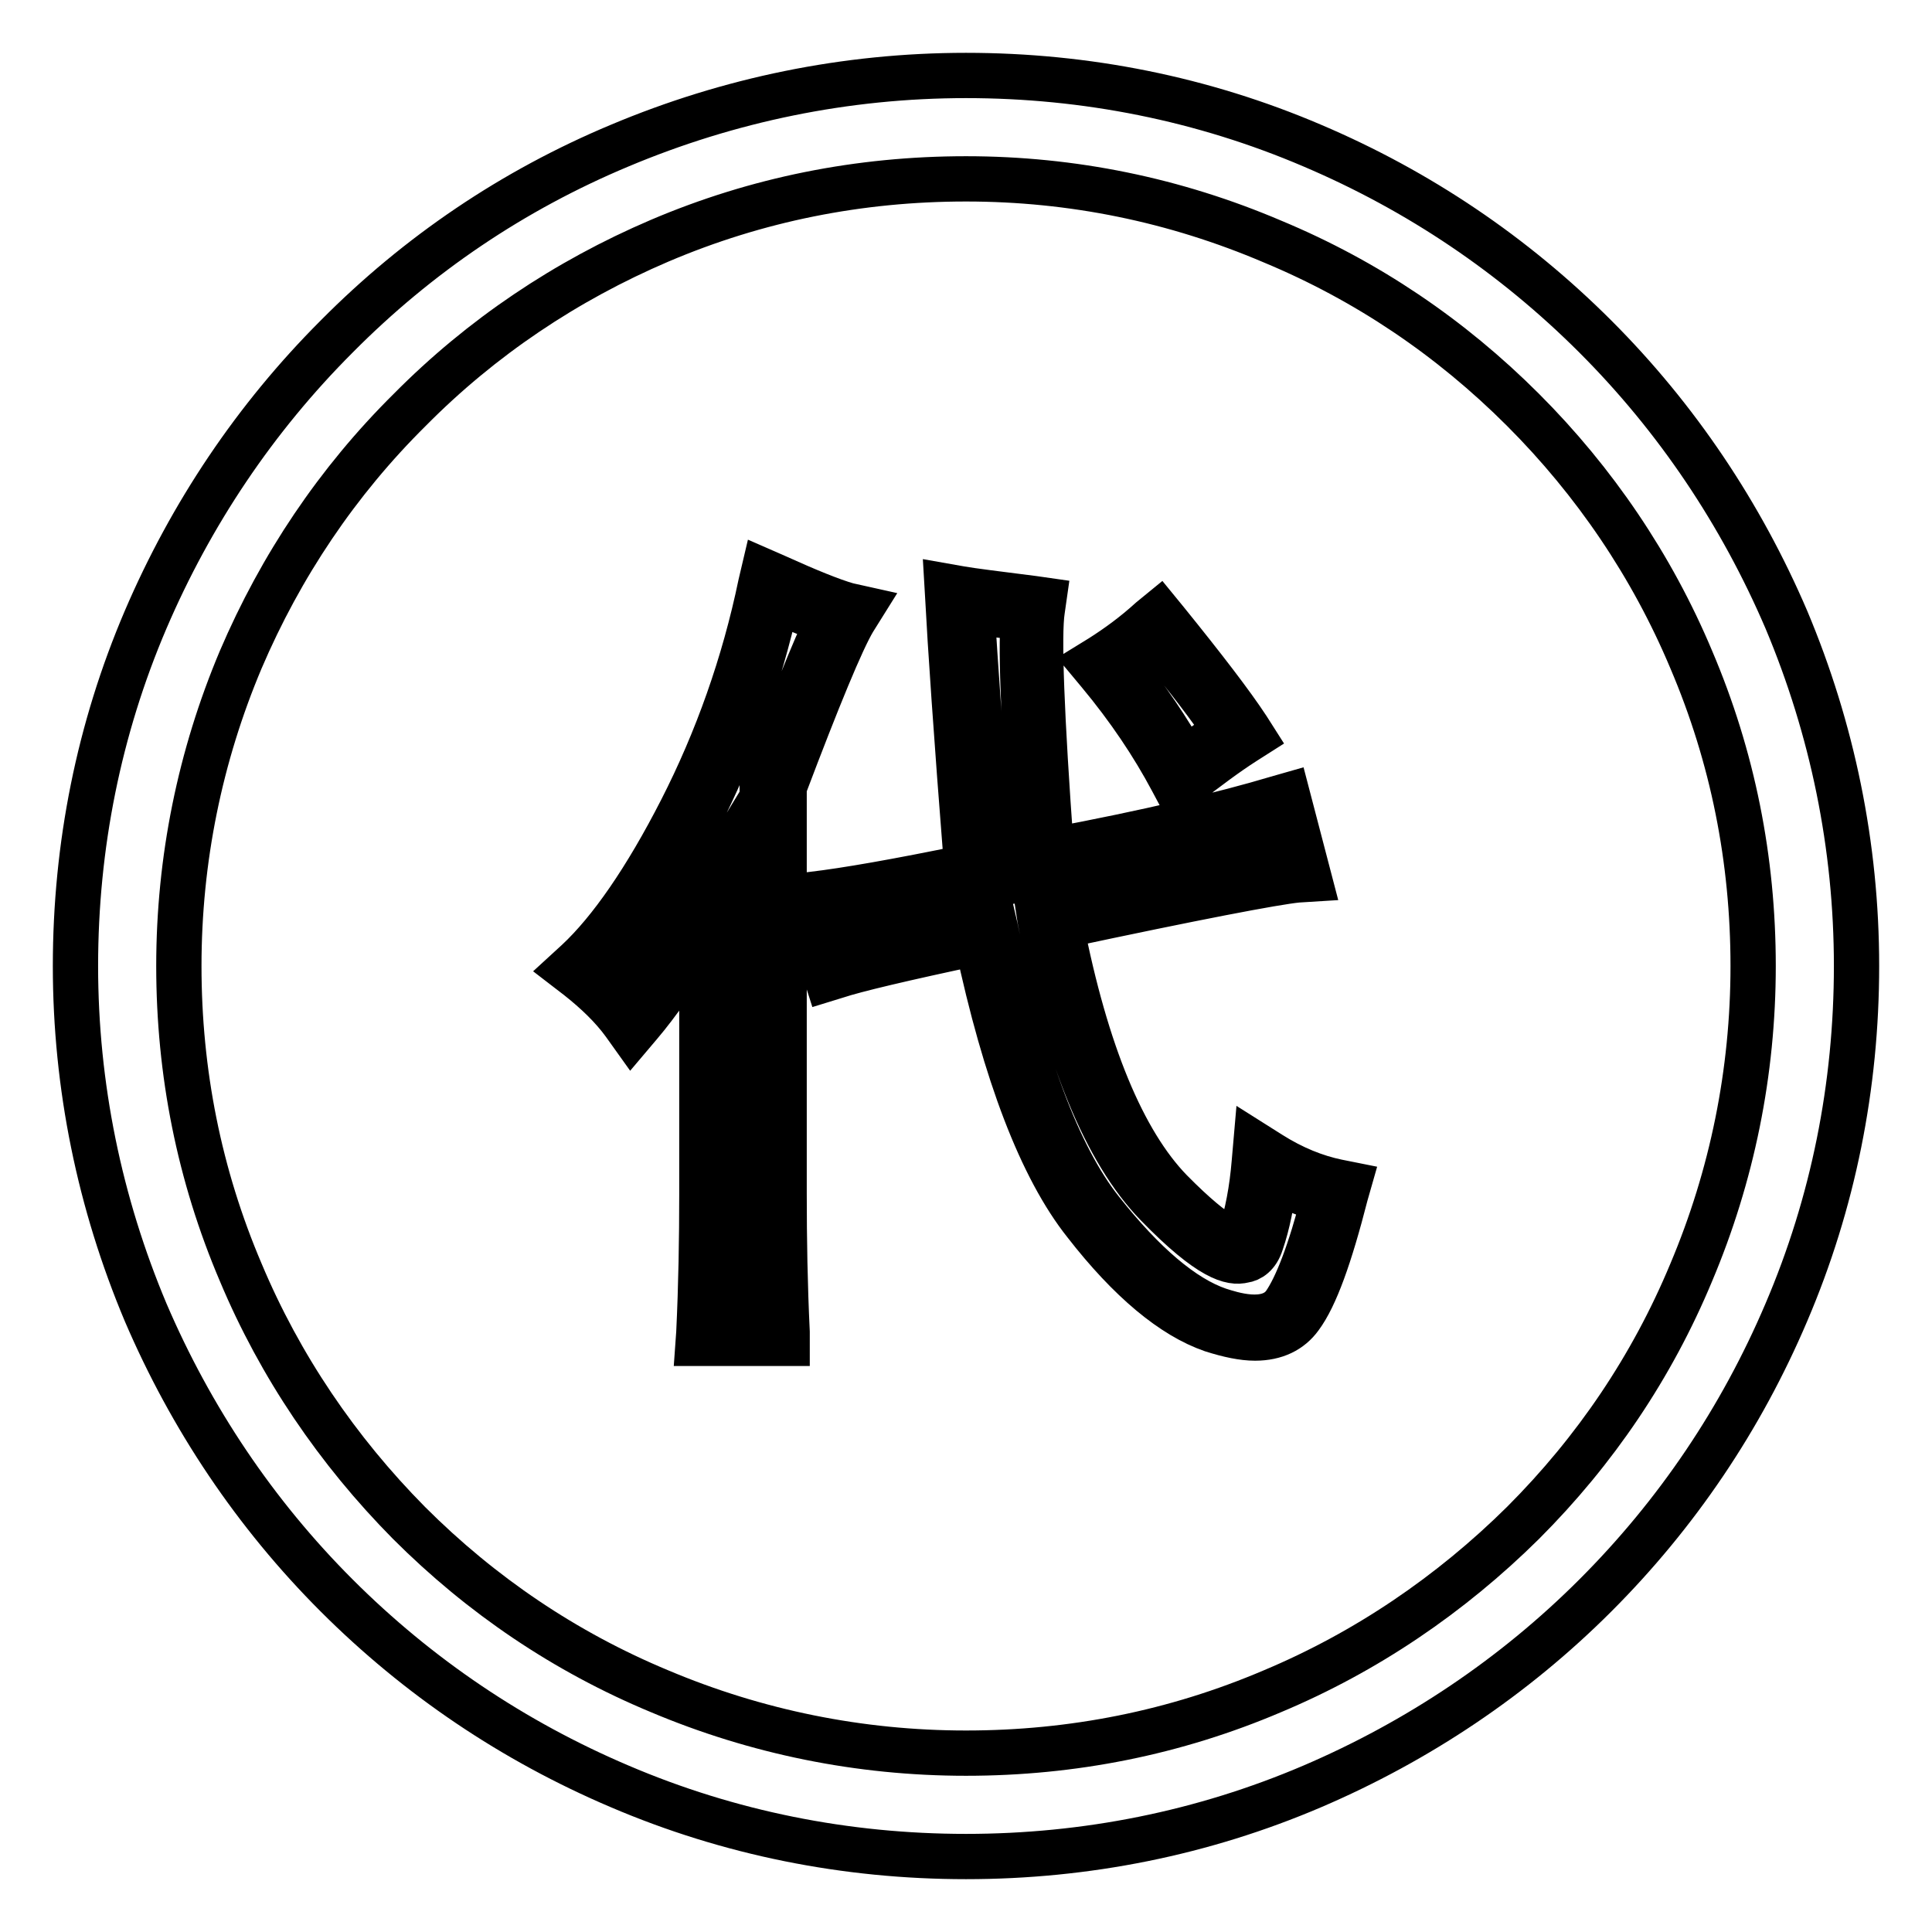
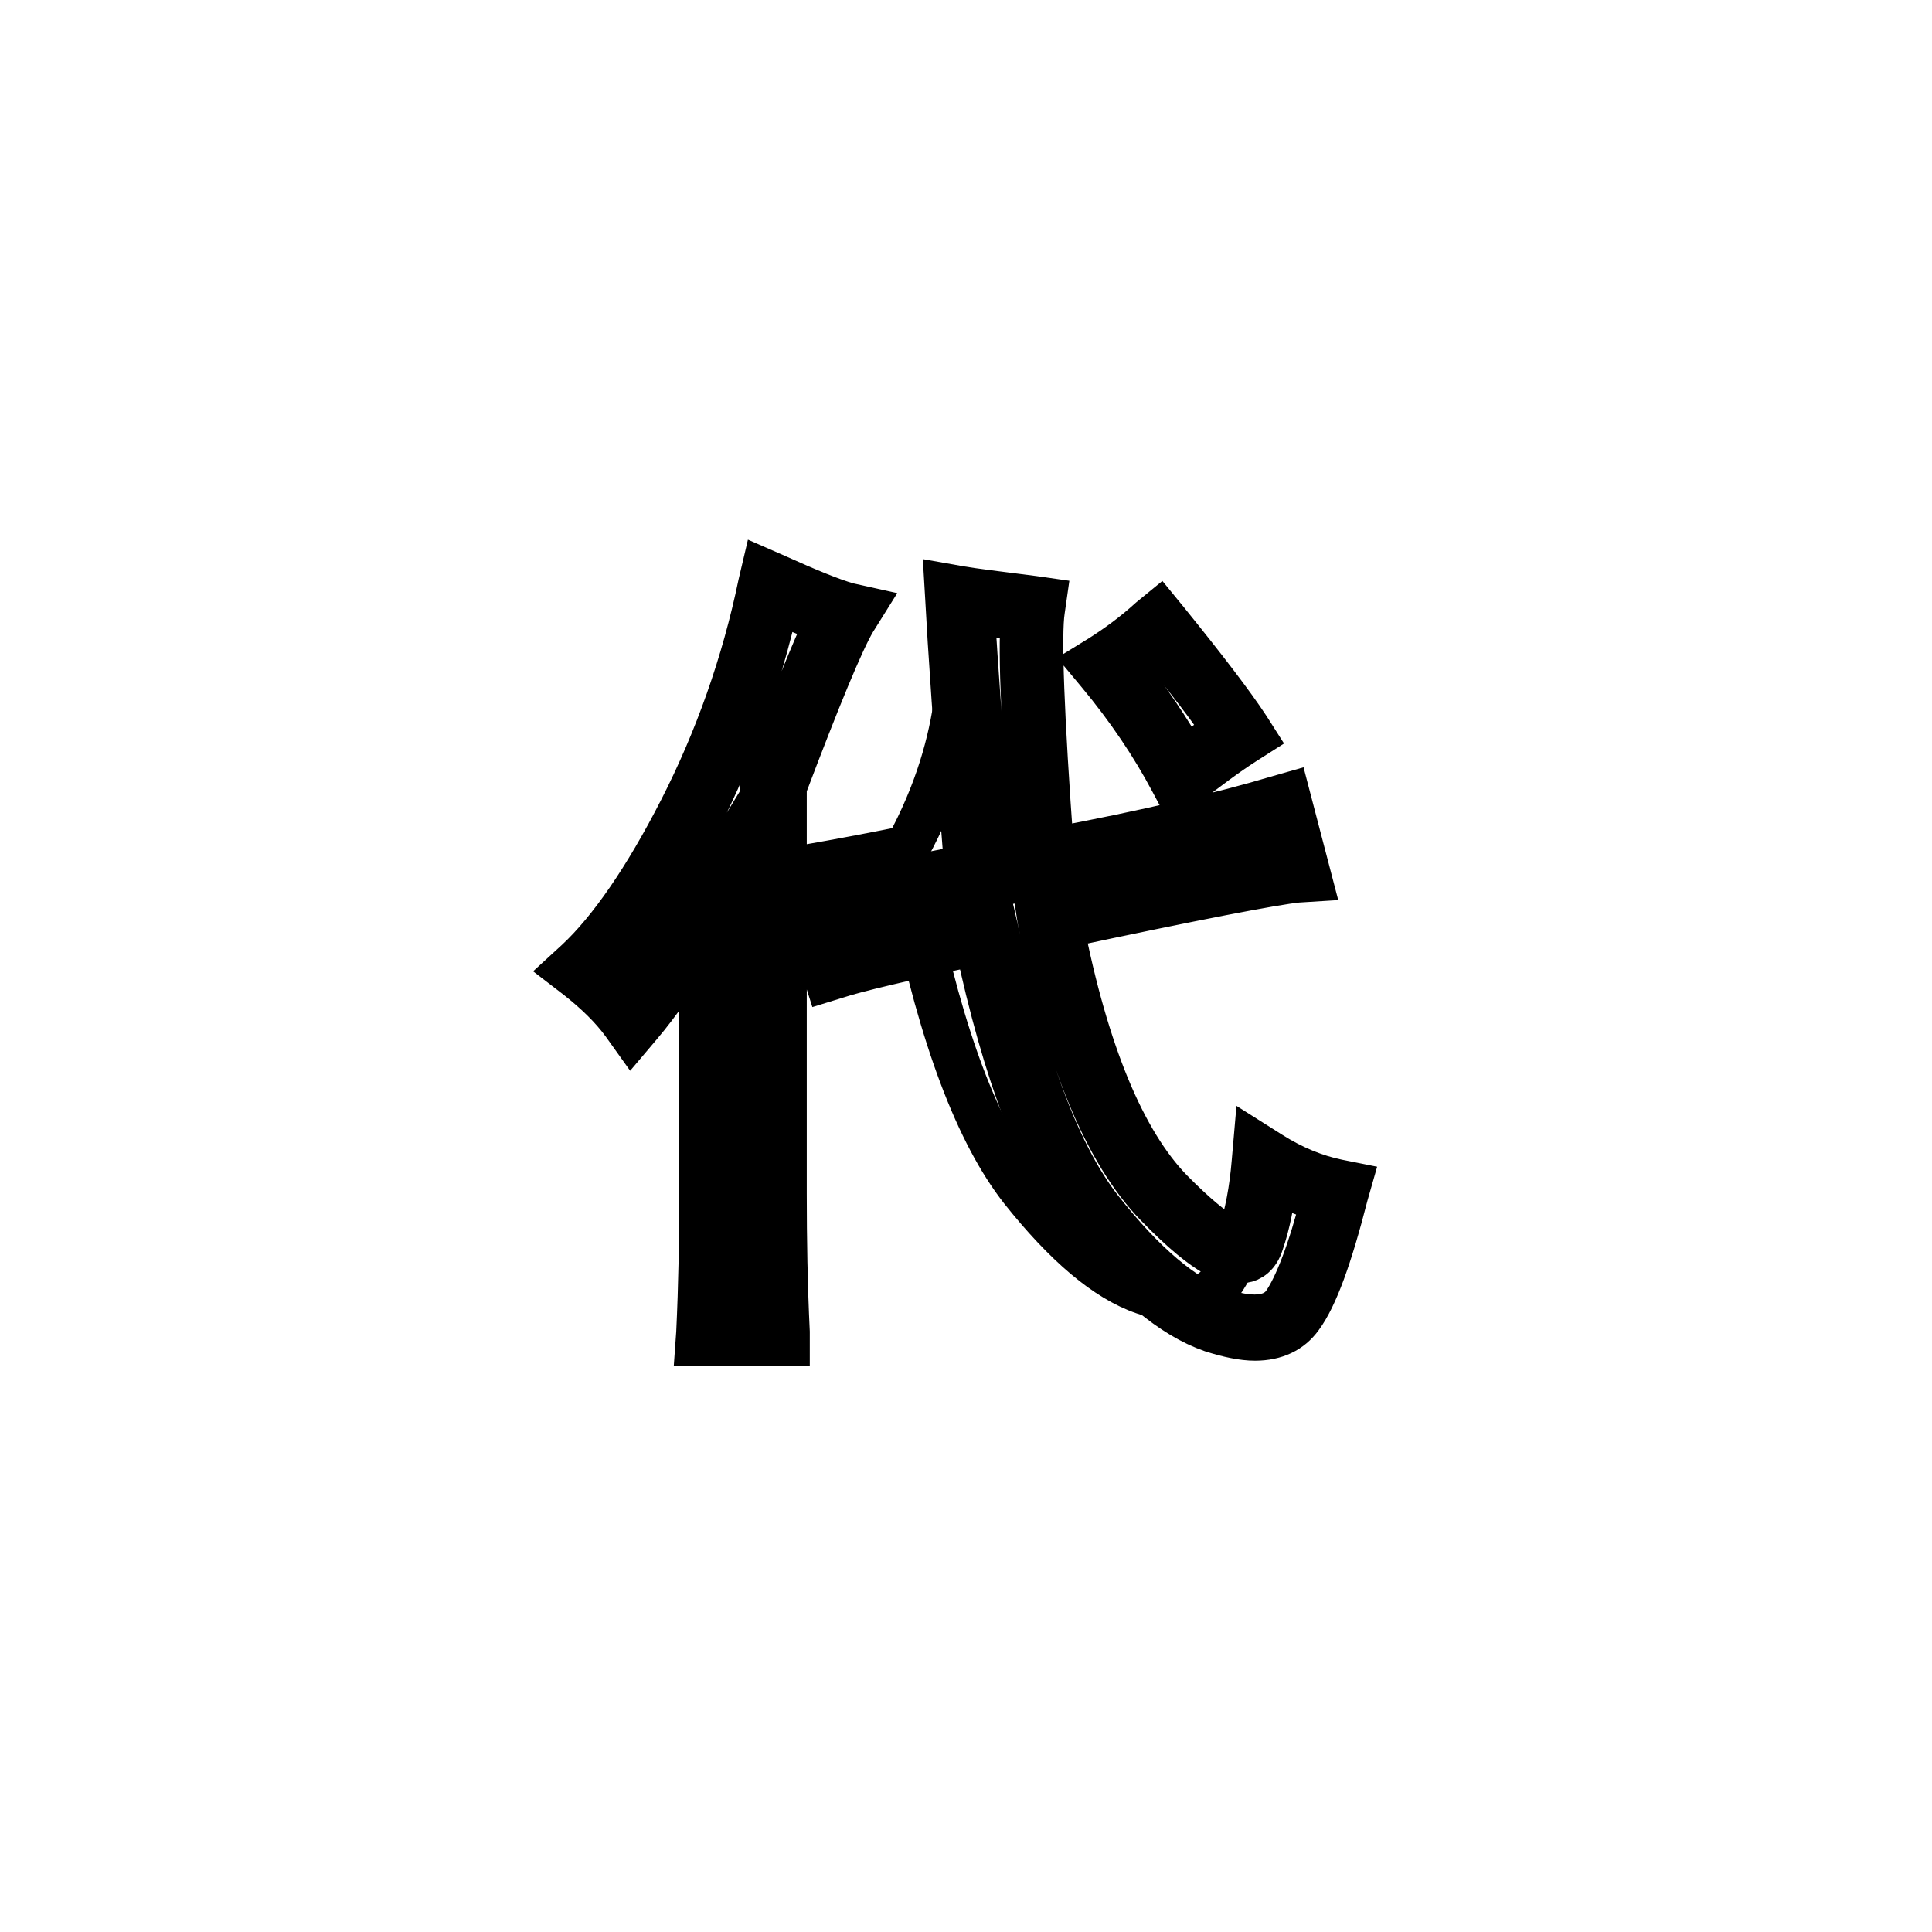
<svg xmlns="http://www.w3.org/2000/svg" version="1.1" x="0px" y="0px" viewBox="0 0 256 256" enable-background="new 0 0 256 256" xml:space="preserve">
  <g>
-     <path stroke-width="6" fill-opacity="0" stroke="#000000" d="M128,246c-15.9,0-31.4-3.1-45.9-9.3c-14.1-6-26.7-14.5-37.5-25.3c-10.8-10.8-19.3-23.5-25.3-37.5 c-6.1-14.5-9.3-30-9.3-45.9c0-15.9,3.1-31.4,9.3-45.9c6-14,14.5-26.7,25.3-37.5C55.4,33.7,68,25.2,82.1,19.3 c14.5-6.1,30-9.3,45.9-9.3c15.9,0,31.4,3.1,45.9,9.3c14.1,6,26.7,14.5,37.5,25.3c10.8,10.8,19.3,23.5,25.3,37.5 c6.1,14.5,9.3,30,9.3,45.9c0,15.9-3.1,31.4-9.3,45.9c-6,14.1-14.5,26.7-25.3,37.5c-10.8,10.8-23.5,19.3-37.5,25.3 C159.4,242.9,143.9,246,128,246z M128,23.7c-14.1,0-27.7,2.7-40.6,8.2C75,37.2,63.8,44.7,54.3,54.3C44.7,63.8,37.2,75,31.9,87.4 c-5.4,12.8-8.2,26.5-8.2,40.6s2.7,27.7,8.2,40.6c5.2,12.4,12.8,23.6,22.3,33.2c9.6,9.6,20.7,17.1,33.2,22.3 c12.8,5.4,26.5,8.2,40.6,8.2c14.1,0,27.7-2.7,40.6-8.2c12.4-5.2,23.6-12.8,33.2-22.3c9.6-9.6,17.1-20.7,22.3-33.2 c5.4-12.8,8.2-26.5,8.2-40.6s-2.7-27.7-8.2-40.6c-5.2-12.4-12.8-23.6-22.3-33.1c-9.6-9.6-20.7-17.1-33.2-22.3 C155.7,26.5,142.1,23.7,128,23.7z" />
-     <path stroke-width="6" fill-opacity="0" stroke="#000000" d="M102.4,104.1v54.1c0,6,0.1,12.1,0.4,18.3h-8.9c0.3-6.3,0.4-12.4,0.4-18.3v-38.8 c-4.3,6.8-7.8,11.9-10.6,15.3c-1.7-2.3-3.8-4.4-6.4-6.4c4.6-4.3,9.2-11.1,14.1-20.5c4.8-9.4,8.4-19.5,10.6-30.3 c4.3,2,7.5,3.3,9.8,3.8C110.1,84.4,107,91.9,102.4,104.1z M127.1,79.4c1.7,0.3,5,0.7,9.8,1.3c-0.6,3.4-0.1,14.7,1.3,33.7 c13.6-2.6,24.1-5,31.6-7.2l2.1,8.1c-3.1,0.3-14.1,2.4-32.8,6.4c3.4,17.9,8.5,30.3,15.1,37.1c6.7,6.8,10.5,8.7,11.5,5.5 c1-3.1,1.6-6.5,1.9-10.2c3.1,2,6.3,3.3,9.4,3.8c-2,8-3.9,13.2-5.8,15.8c-1.8,2.6-5.3,3-10.2,1.3c-5-1.7-10.4-6.3-16.2-13.6 c-5.8-7.4-10.6-20-14.3-38c-10.8,2.3-17.5,3.8-20,4.7l-2.6-8.1c4.6-0.6,11.8-1.8,21.7-3.8C128.3,97.6,127.4,85.4,127.1,79.4z  M164.3,97.3c-2.6,1.7-5.1,3.6-7.7,5.5c-2.6-4.8-5.8-9.7-9.8-14.5c2.3-1.4,4.6-3.1,6.8-5.1C158.7,89.5,162.2,94.2,164.3,97.3z" />
+     <path stroke-width="6" fill-opacity="0" stroke="#000000" d="M102.4,104.1v54.1c0,6,0.1,12.1,0.4,18.3h-8.9c0.3-6.3,0.4-12.4,0.4-18.3v-38.8 c-4.3,6.8-7.8,11.9-10.6,15.3c-1.7-2.3-3.8-4.4-6.4-6.4c4.6-4.3,9.2-11.1,14.1-20.5c4.8-9.4,8.4-19.5,10.6-30.3 c4.3,2,7.5,3.3,9.8,3.8C110.1,84.4,107,91.9,102.4,104.1z M127.1,79.4c1.7,0.3,5,0.7,9.8,1.3c-0.6,3.4-0.1,14.7,1.3,33.7 c13.6-2.6,24.1-5,31.6-7.2l2.1,8.1c-3.1,0.3-14.1,2.4-32.8,6.4c3.4,17.9,8.5,30.3,15.1,37.1c6.7,6.8,10.5,8.7,11.5,5.5 c1-3.1,1.6-6.5,1.9-10.2c-2,8-3.9,13.2-5.8,15.8c-1.8,2.6-5.3,3-10.2,1.3c-5-1.7-10.4-6.3-16.2-13.6 c-5.8-7.4-10.6-20-14.3-38c-10.8,2.3-17.5,3.8-20,4.7l-2.6-8.1c4.6-0.6,11.8-1.8,21.7-3.8C128.3,97.6,127.4,85.4,127.1,79.4z  M164.3,97.3c-2.6,1.7-5.1,3.6-7.7,5.5c-2.6-4.8-5.8-9.7-9.8-14.5c2.3-1.4,4.6-3.1,6.8-5.1C158.7,89.5,162.2,94.2,164.3,97.3z" />
    <path stroke-width="6" fill-opacity="0" stroke="#000000" d="M104.3,178H92.5l0.1-1.4c0.3-6.3,0.4-12.5,0.4-18.3v-34.1c-3.2,4.9-5.9,8.8-8.2,11.5l-1.1,1.3l-1-1.4 c-1.6-2.2-3.7-4.2-6.1-6.1l-1.3-1l1.2-1.1c4.4-4.1,9.1-10.9,13.8-20.1c4.7-9.2,8.3-19.3,10.5-29.9l0.4-1.7l1.6,0.7 c4.2,1.9,7.4,3.2,9.5,3.8l1.8,0.4l-1,1.6c-1.6,2.7-4.7,10.2-9.2,22.1v53.9c0,6,0.1,12.1,0.4,18.3L104.3,178L104.3,178z M95.3,175.2 h6.1c-0.2-5.7-0.4-11.4-0.4-17v-54.4l0.1-0.2c4-10.6,6.8-17.6,8.6-21.3c-1.8-0.6-4.1-1.5-6.8-2.7c-2.3,10.3-5.8,20-10.4,29 c-4.5,8.7-8.9,15.3-13.2,19.7c1.6,1.4,3.1,2.8,4.3,4.3c2.6-3.3,5.8-8,9.5-13.9l2.5-4.1v43.6C95.7,163.7,95.6,169.4,95.3,175.2 L95.3,175.2z M166.3,177.3c-1.6,0-3.5-0.4-5.7-1.1c-5.2-1.8-10.9-6.5-16.8-14.1c-5.8-7.3-10.6-19.8-14.3-37.2 c-9.9,2.1-16.2,3.6-18.6,4.4l-1.3,0.4l-3.5-11l1.6-0.2c4.3-0.5,11.2-1.7,20.4-3.6c-1.4-17.7-2.2-29.7-2.5-35.5l-0.1-1.7l1.7,0.3 c1.7,0.3,5,0.7,9.7,1.3l1.4,0.2l-0.2,1.4c-0.5,3.2-0.1,13.9,1.2,31.8c12.8-2.4,22.9-4.8,29.9-6.9l1.4-0.4l2.9,11.1l-1.6,0.1 c-3,0.3-13.5,2.3-31.3,6.1c3.3,16.8,8.2,28.6,14.5,35.1c6.6,6.7,8.6,6.7,8.9,6.6c0.2,0,0.3-0.3,0.3-0.5c1-3,1.6-6.3,1.9-9.9 l0.2-2.3l1.9,1.2c3,1.9,6,3.1,8.9,3.7l1.5,0.3l-0.4,1.4c-2.1,8.2-4,13.5-6,16.2C171,176.3,169,177.3,166.3,177.3z M131.6,121.7 l0.3,1.3c3.6,17.6,8.3,30.2,14,37.4c5.6,7.1,10.9,11.6,15.6,13.2c1.6,0.5,6.5,2.2,8.7-0.8c1.6-2.3,3.4-6.9,5.2-13.9 c-2.2-0.5-4.4-1.4-6.5-2.6c-0.4,3-0.9,5.8-1.8,8.4c-0.5,1.6-1.5,2.2-2.3,2.3c-1.6,0.4-4.4-0.1-11.5-7.4c-6.8-7-12-19.7-15.5-37.8 l-0.2-1.3l1.3-0.3c16.6-3.5,26.9-5.6,31.4-6.2l-1.4-5.2c-7.3,2.2-17.5,4.5-30.3,6.9l-1.5,0.3l-0.1-1.5c-1.3-17.2-1.8-27.9-1.4-32.6 c-2.9-0.4-5.2-0.6-6.8-0.9c0.4,6.4,1.2,18.2,2.5,35l0.1,1.2l-1.2,0.2c-8.8,1.8-15.6,3-20.2,3.6l1.6,5.2c3.2-0.9,9.4-2.3,18.9-4.3 L131.6,121.7L131.6,121.7z M156.1,104.9l-0.8-1.5c-2.5-4.7-5.7-9.5-9.7-14.3l-1-1.2l1.3-0.8c2.2-1.4,4.4-3,6.6-5l1.1-0.9l0.9,1.1 c5.1,6.3,8.7,11,10.8,14.2l0.7,1.1l-1.1,0.7c-2.5,1.6-5,3.5-7.6,5.5L156.1,104.9L156.1,104.9z M148.8,88.6c3.2,4,6,8.1,8.2,12.1 c1.8-1.4,3.6-2.7,5.4-3.9c-1.9-2.9-4.9-6.8-8.9-11.7C151.9,86.5,150.3,87.6,148.8,88.6L148.8,88.6z" />
  </g>
</svg>